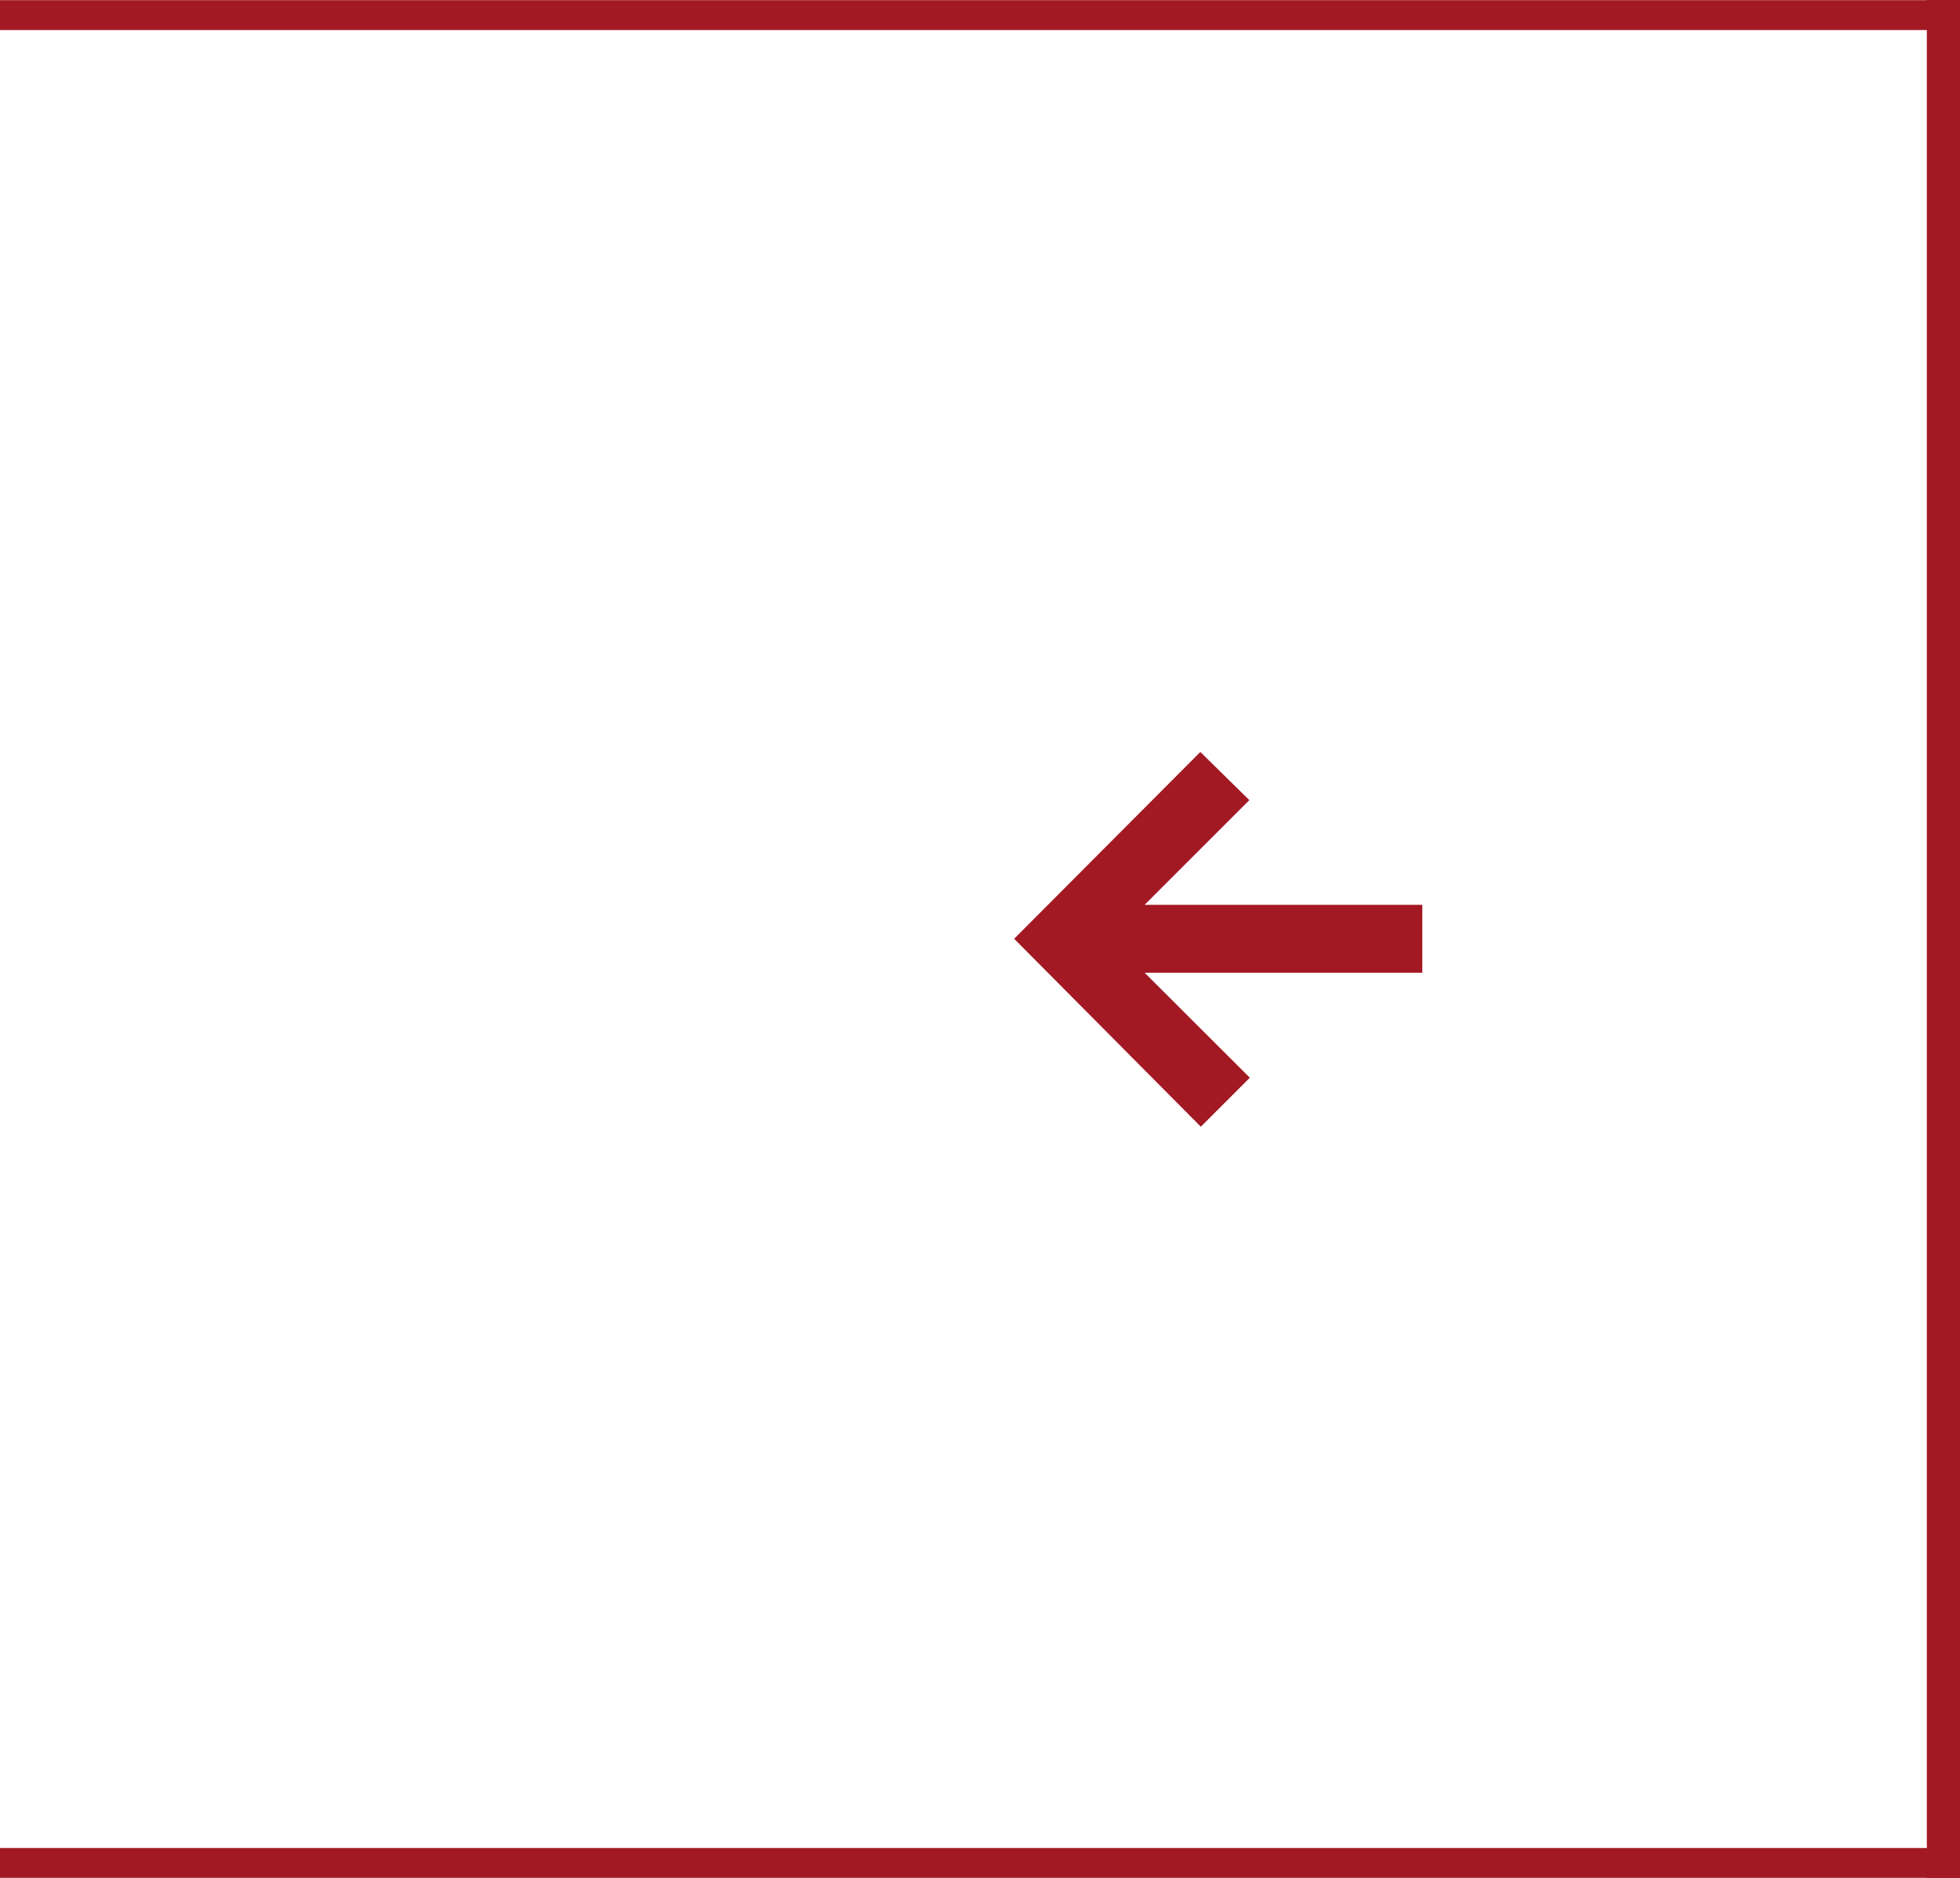
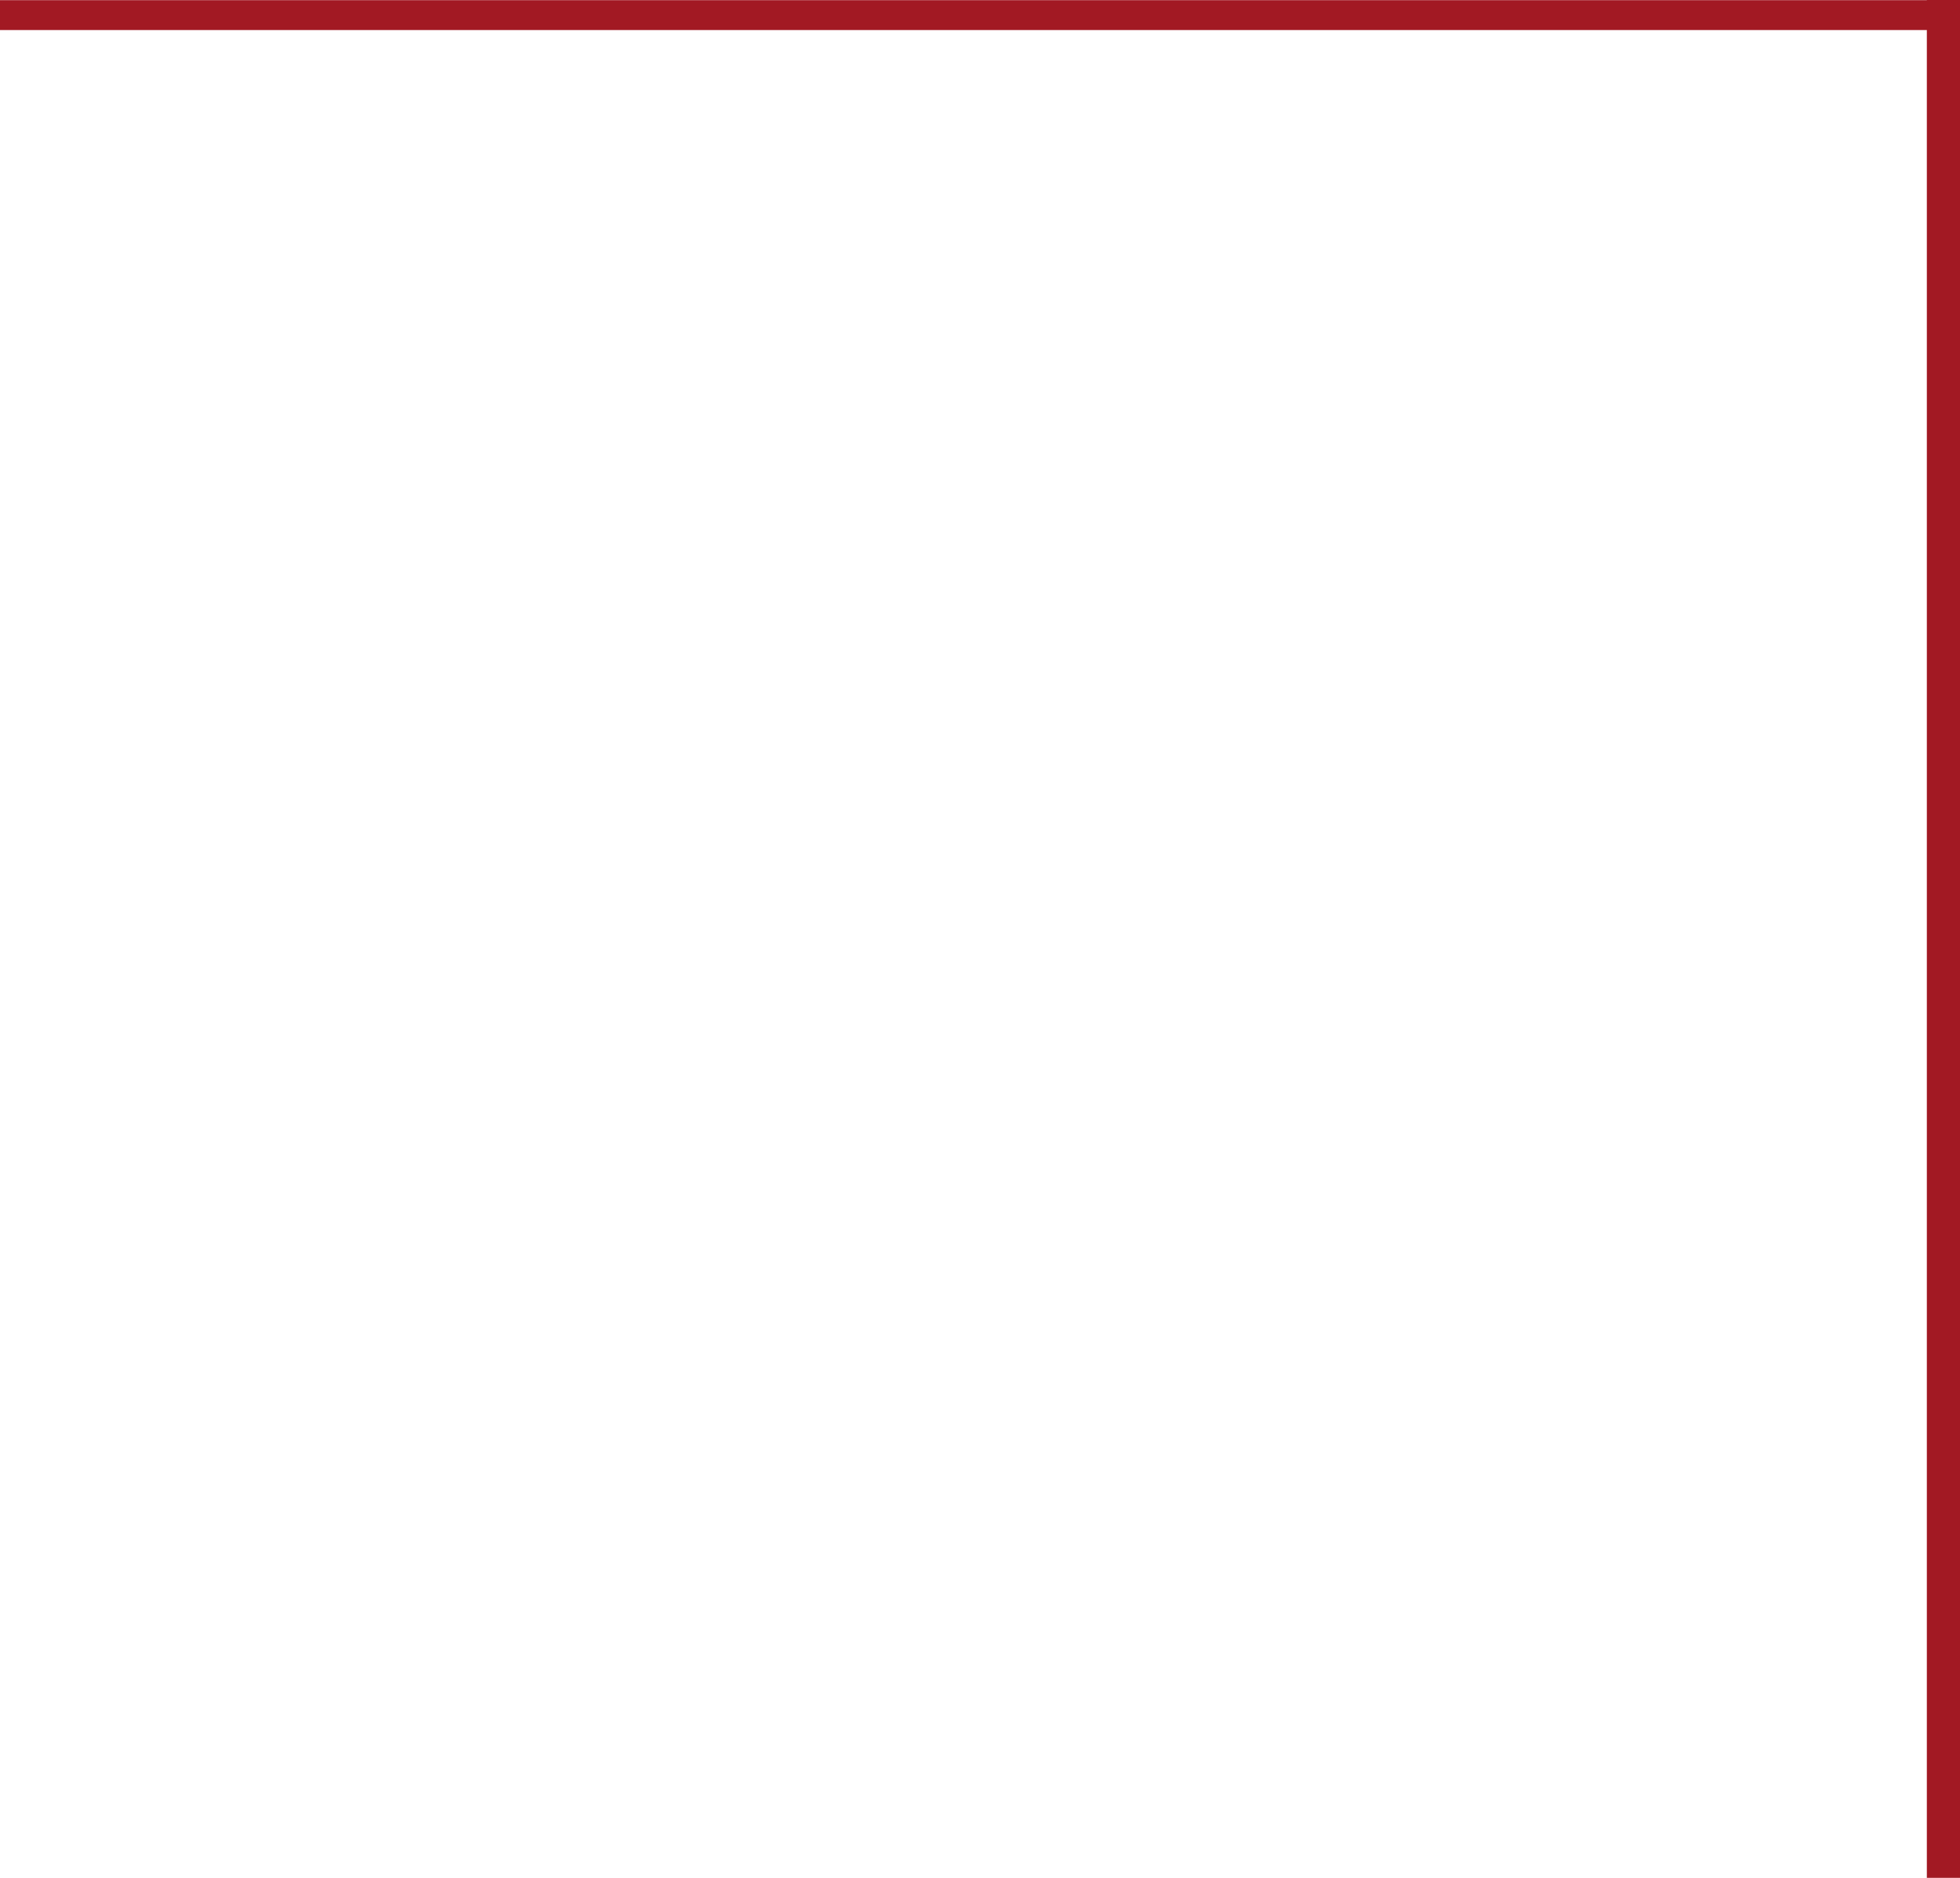
<svg xmlns="http://www.w3.org/2000/svg" id="Ebene_1" data-name="Ebene 1" viewBox="0 0 120 115">
  <defs>
    <style>.cls-1{fill:#a21923;}</style>
  </defs>
  <title>Zeichenfläche 1</title>
-   <path id="iconmonstr-arrow-20" class="cls-1" d="M73.52,69l3-3-6.44-6.43h17V55.41h-17L76.49,49l-3-2.95L62.09,57.49Z" />
-   <rect class="cls-1" x="59.02" y="54.02" width="1.83" height="120.12" transform="translate(-54.14 174.02) rotate(-90)" />
  <rect class="cls-1" x="117.97" width="2.03" height="115.45" />
  <rect class="cls-1" x="59.02" y="-59.14" width="1.83" height="120.12" transform="translate(59.02 60.86) rotate(-90)" />
</svg>